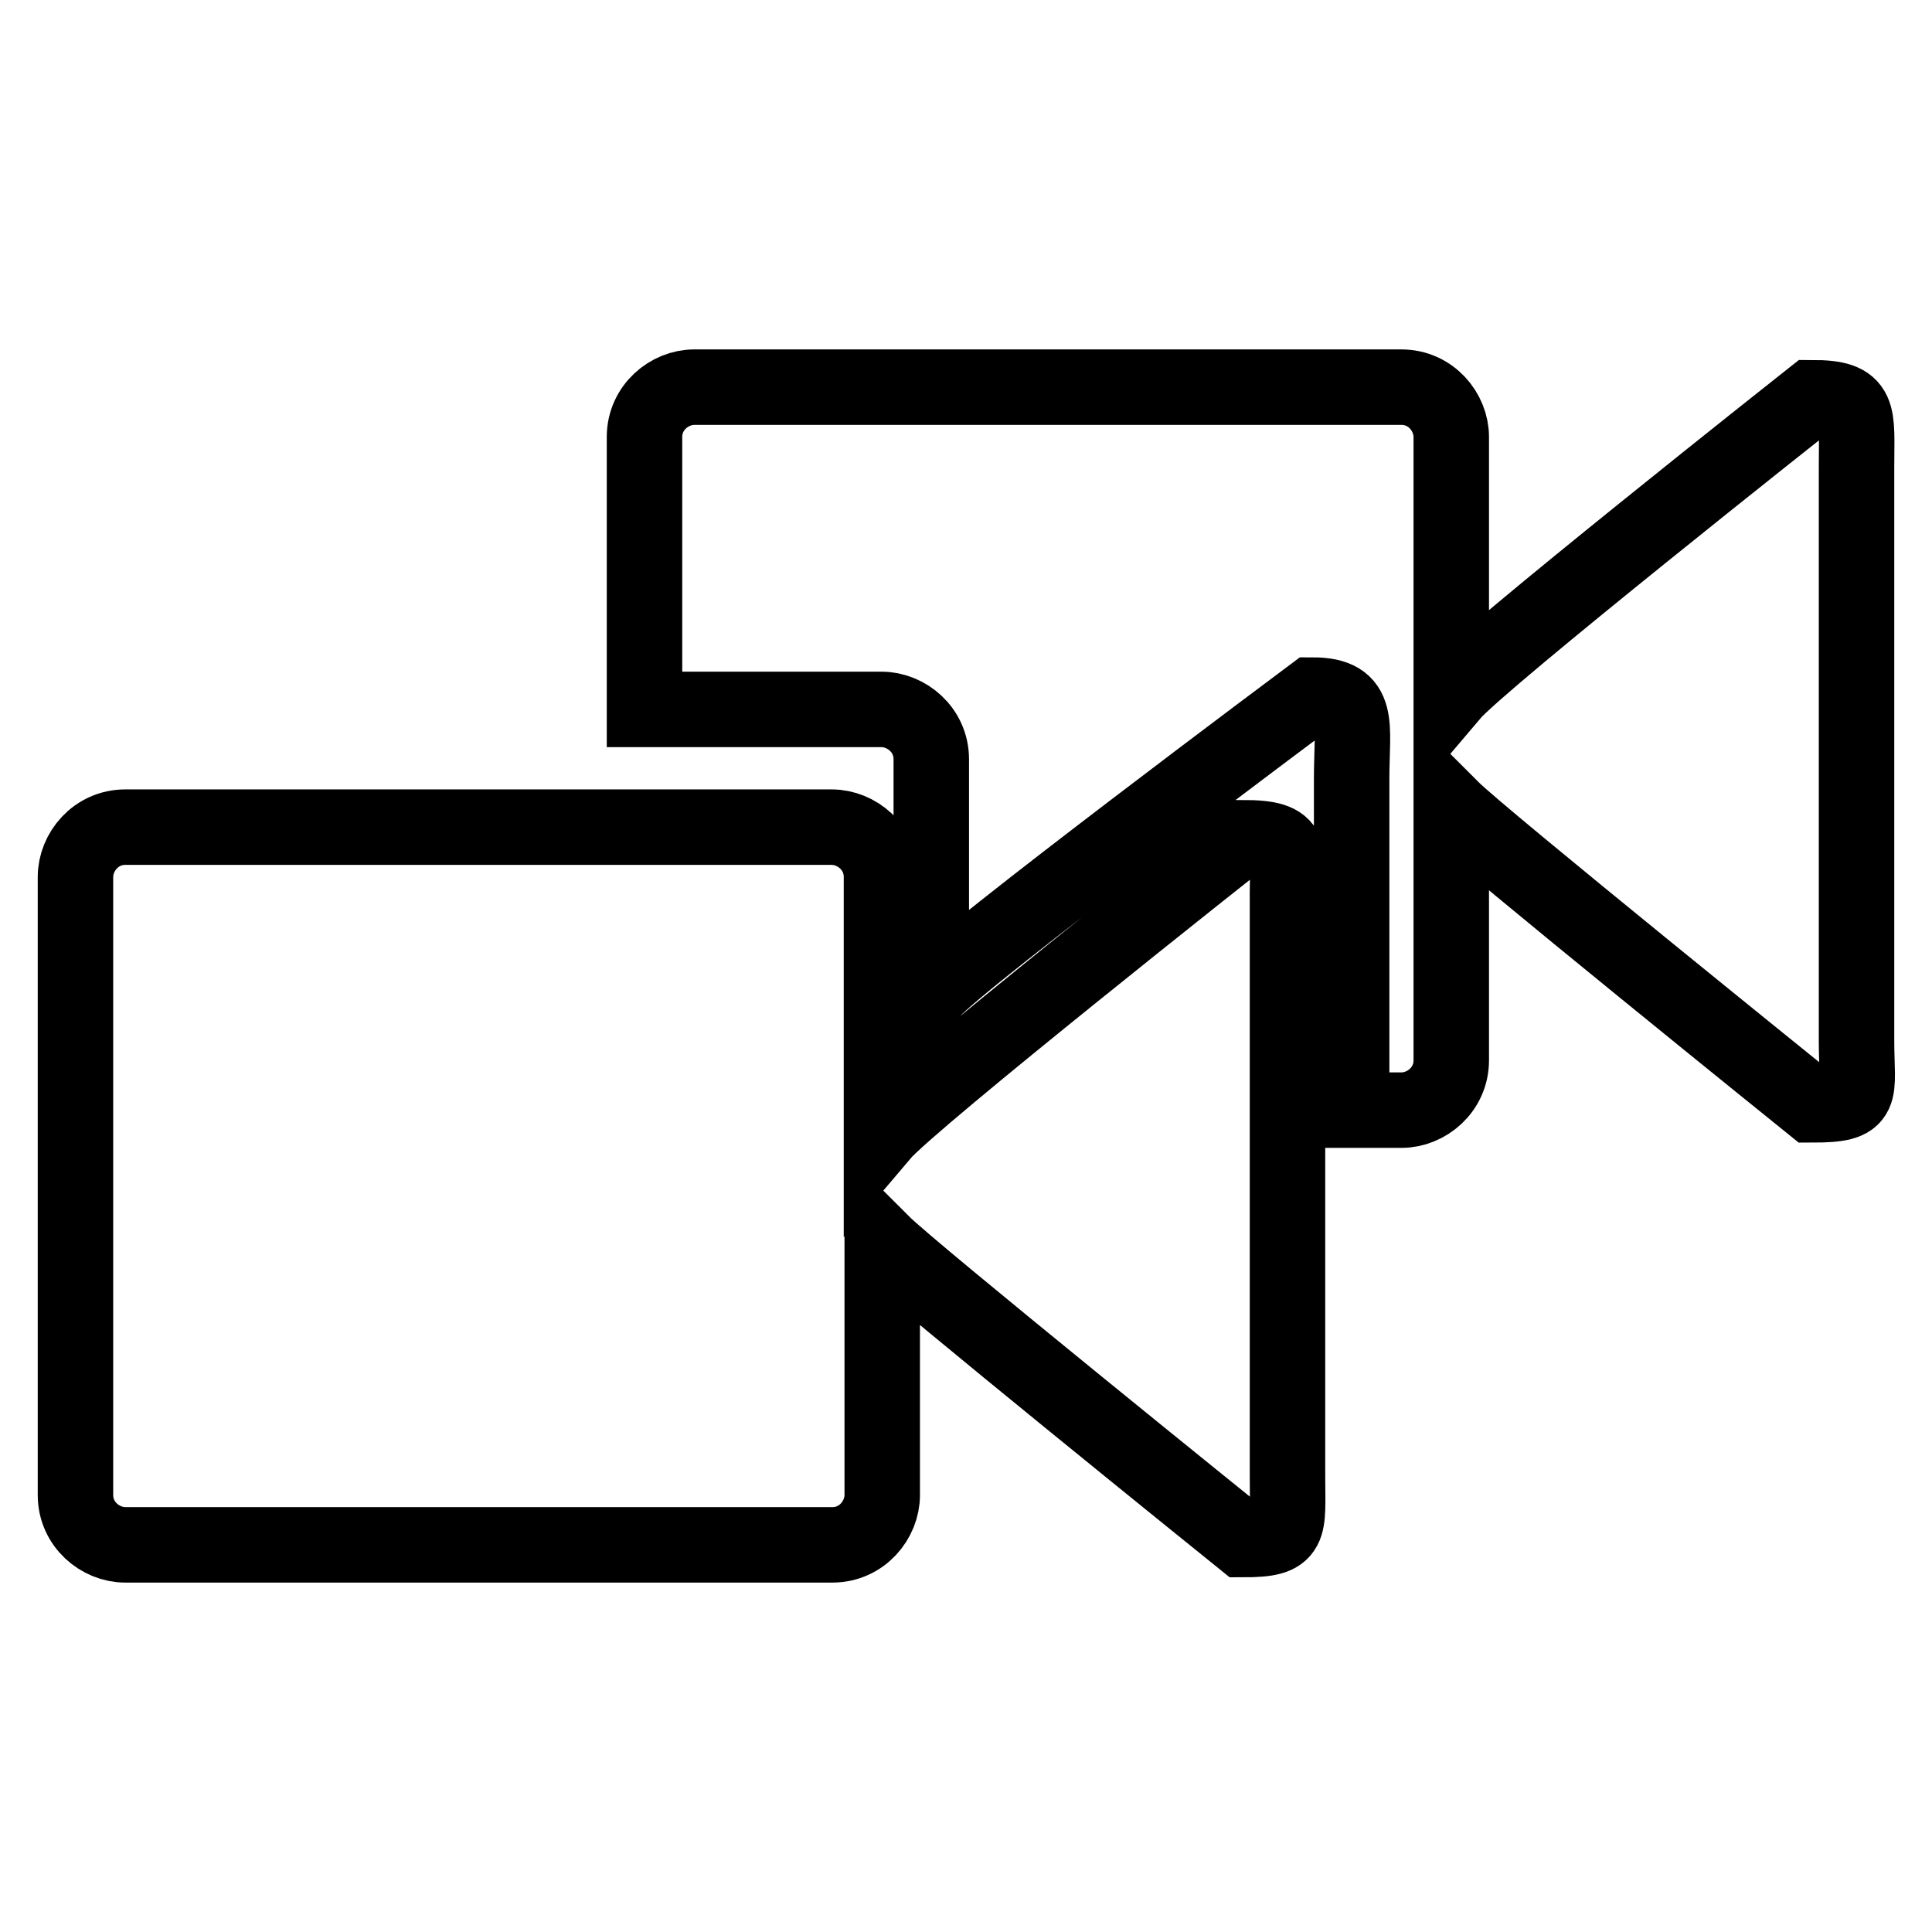
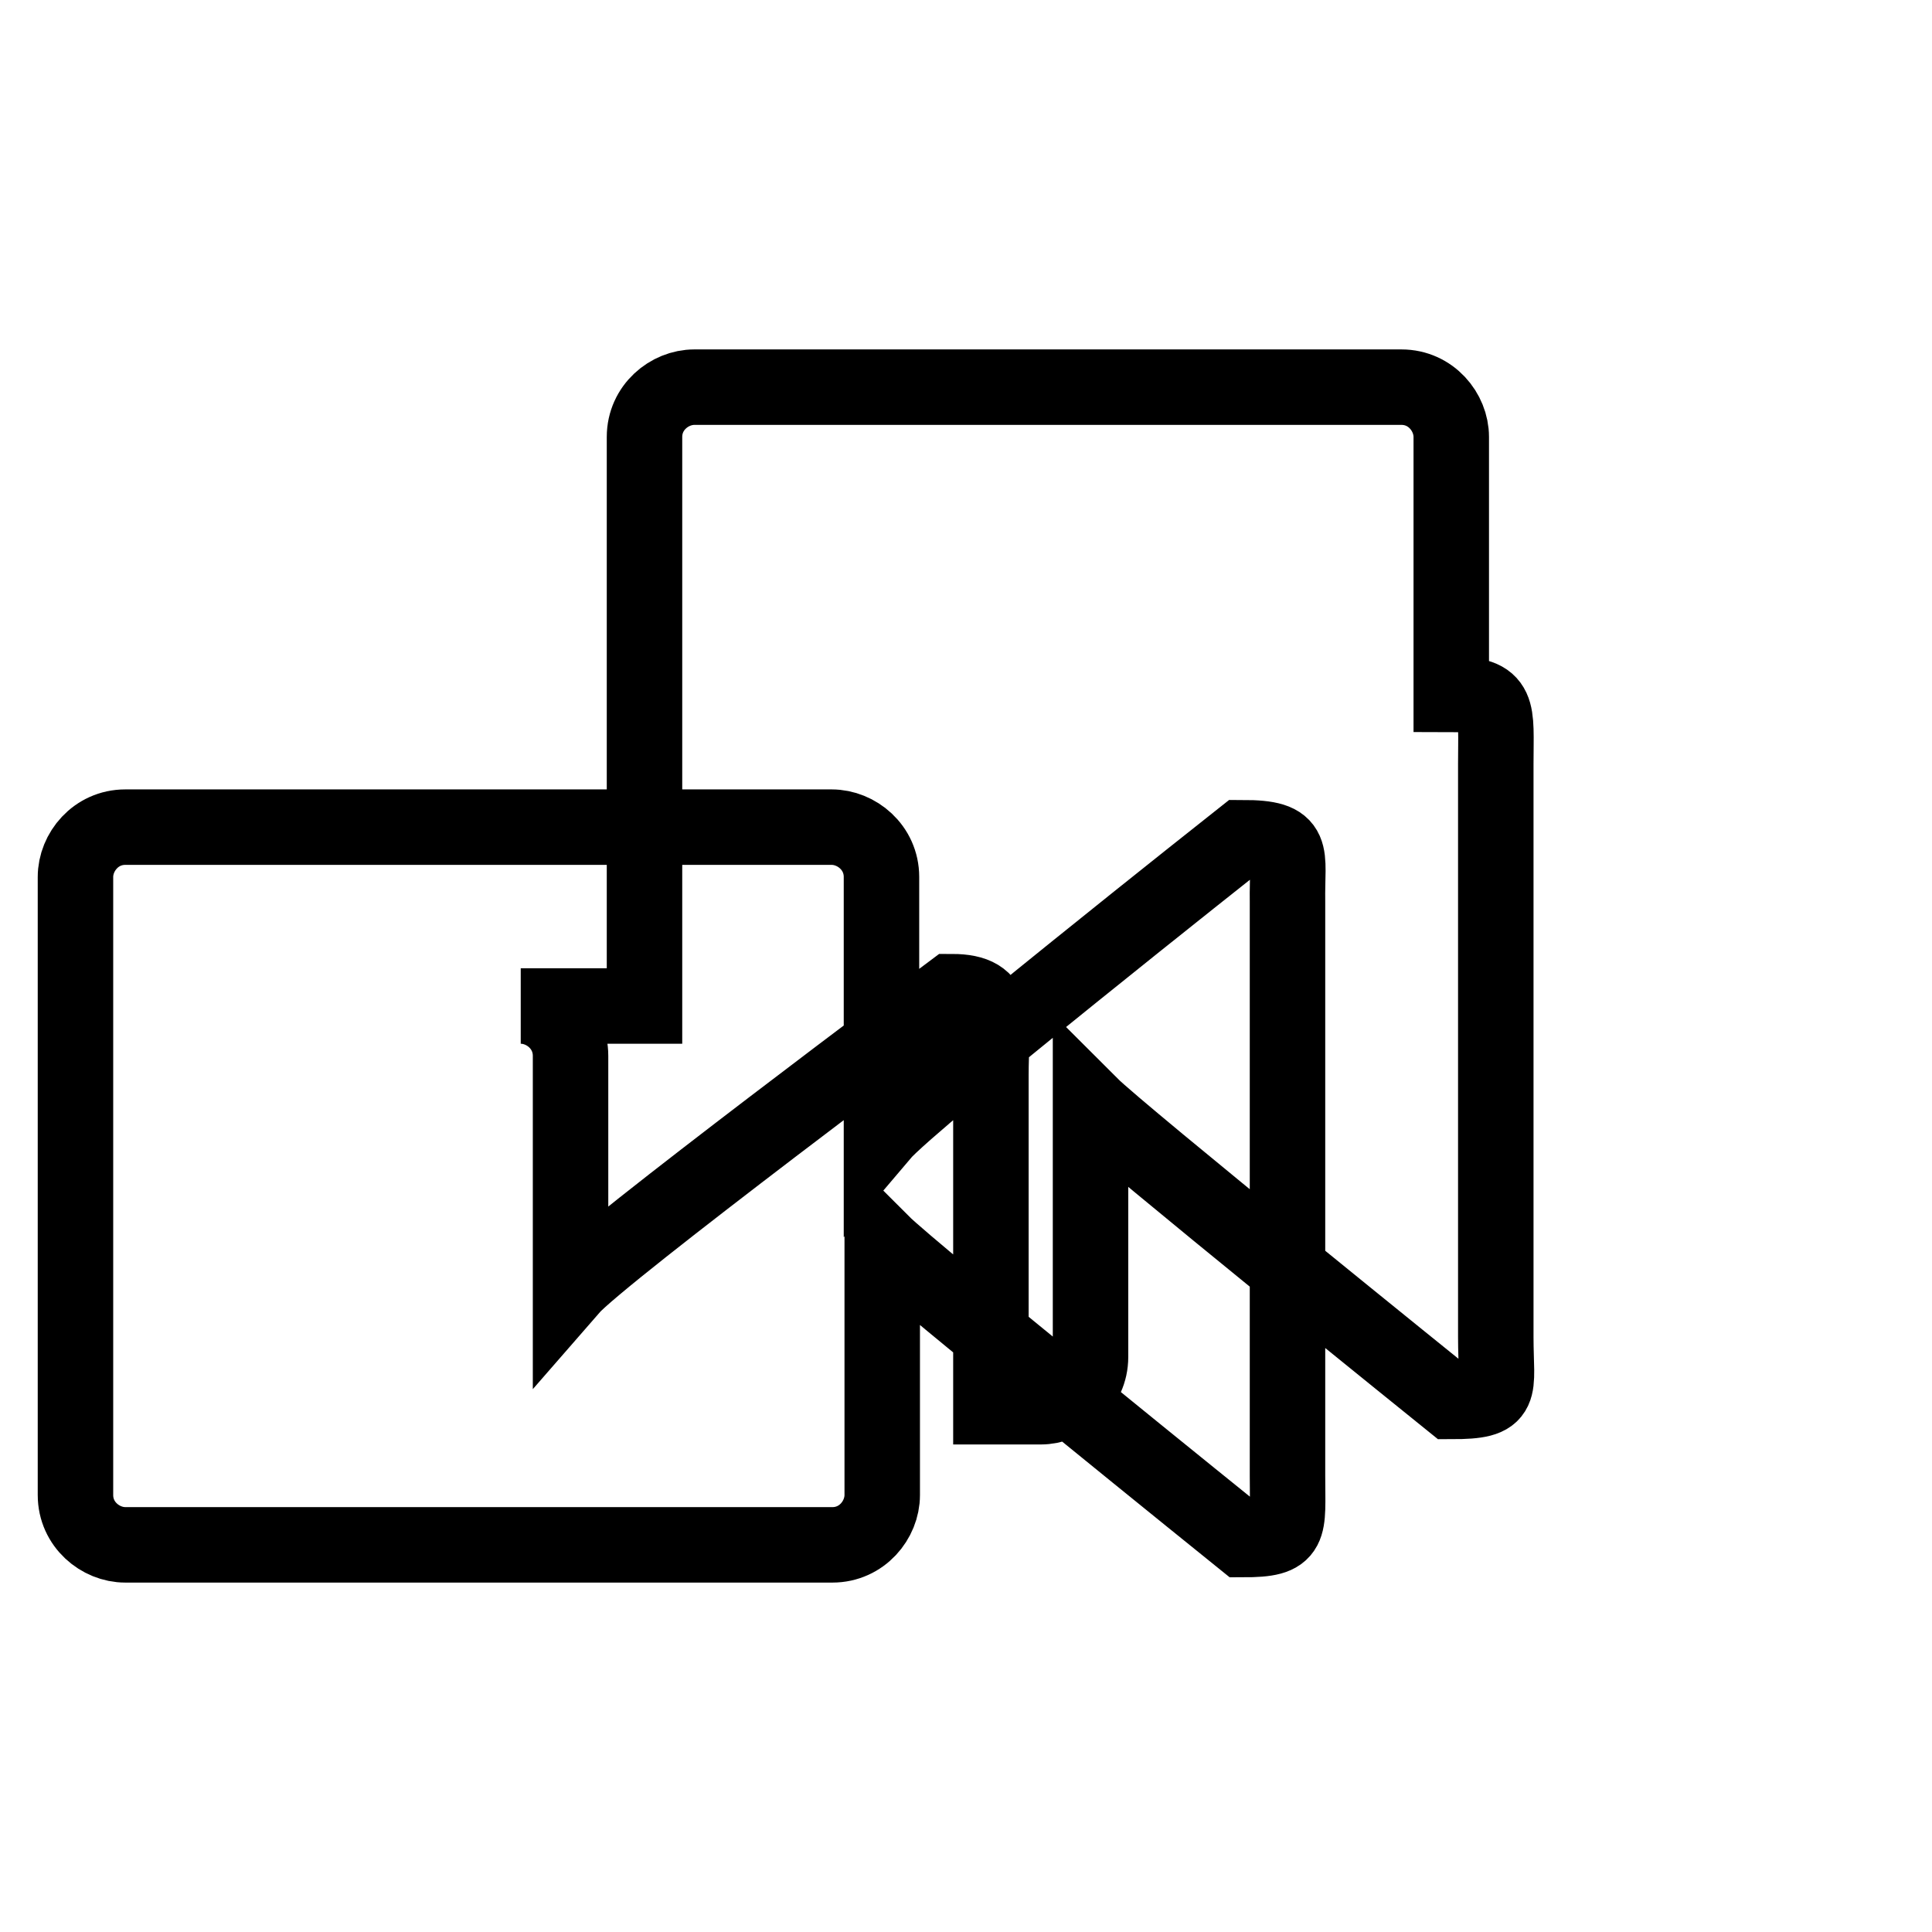
<svg xmlns="http://www.w3.org/2000/svg" version="1.1" x="0px" y="0px" viewBox="0 0 256 256" enable-background="new 0 0 256 256" xml:space="preserve">
  <g>
-     <path stroke-width="10" fill-opacity="0" stroke="#000000" d="M85.4,93.3V57.9c0-3.9,3.3-6.6,6.6-6.6h93.7c3.9,0,6.6,3.3,6.6,6.6V92c3.9-4.6,47.8-39.3,47.8-39.3 c6.6,0,5.9,2,5.9,9.2v76c0,7.2,1.3,8.5-5.9,8.5c0,0-43.9-35.4-47.8-39.3v33.4c0,3.9-3.3,6.6-6.6,6.6h-6.6v-43.9 c0-7.2,1.3-11.1-5.2-11.1c0,0-46.5,34.7-50.5,39.3v-30.8c0-3.9-3.3-6.6-6.6-6.6H85.4V93.3z M164.6,111c0,0-43.9,34.7-47.8,39.3 v-34.1c0-3.9-3.3-6.6-6.6-6.6H16.6c-3.9,0-6.6,3.3-6.6,6.6v81.9c0,3.9,3.3,6.6,6.6,6.6h93.7c3.9,0,6.6-3.3,6.6-6.6v-33.4 c3.9,3.9,47.8,39.3,47.8,39.3c6.6,0,5.9-1.3,5.9-8.5v-76C170.5,112.9,171.9,111,164.6,111L164.6,111z" />
+     <path stroke-width="10" fill-opacity="0" stroke="#000000" d="M85.4,93.3V57.9c0-3.9,3.3-6.6,6.6-6.6h93.7c3.9,0,6.6,3.3,6.6,6.6V92c6.6,0,5.9,2,5.9,9.2v76c0,7.2,1.3,8.5-5.9,8.5c0,0-43.9-35.4-47.8-39.3v33.4c0,3.9-3.3,6.6-6.6,6.6h-6.6v-43.9 c0-7.2,1.3-11.1-5.2-11.1c0,0-46.5,34.7-50.5,39.3v-30.8c0-3.9-3.3-6.6-6.6-6.6H85.4V93.3z M164.6,111c0,0-43.9,34.7-47.8,39.3 v-34.1c0-3.9-3.3-6.6-6.6-6.6H16.6c-3.9,0-6.6,3.3-6.6,6.6v81.9c0,3.9,3.3,6.6,6.6,6.6h93.7c3.9,0,6.6-3.3,6.6-6.6v-33.4 c3.9,3.9,47.8,39.3,47.8,39.3c6.6,0,5.9-1.3,5.9-8.5v-76C170.5,112.9,171.9,111,164.6,111L164.6,111z" />
  </g>
</svg>